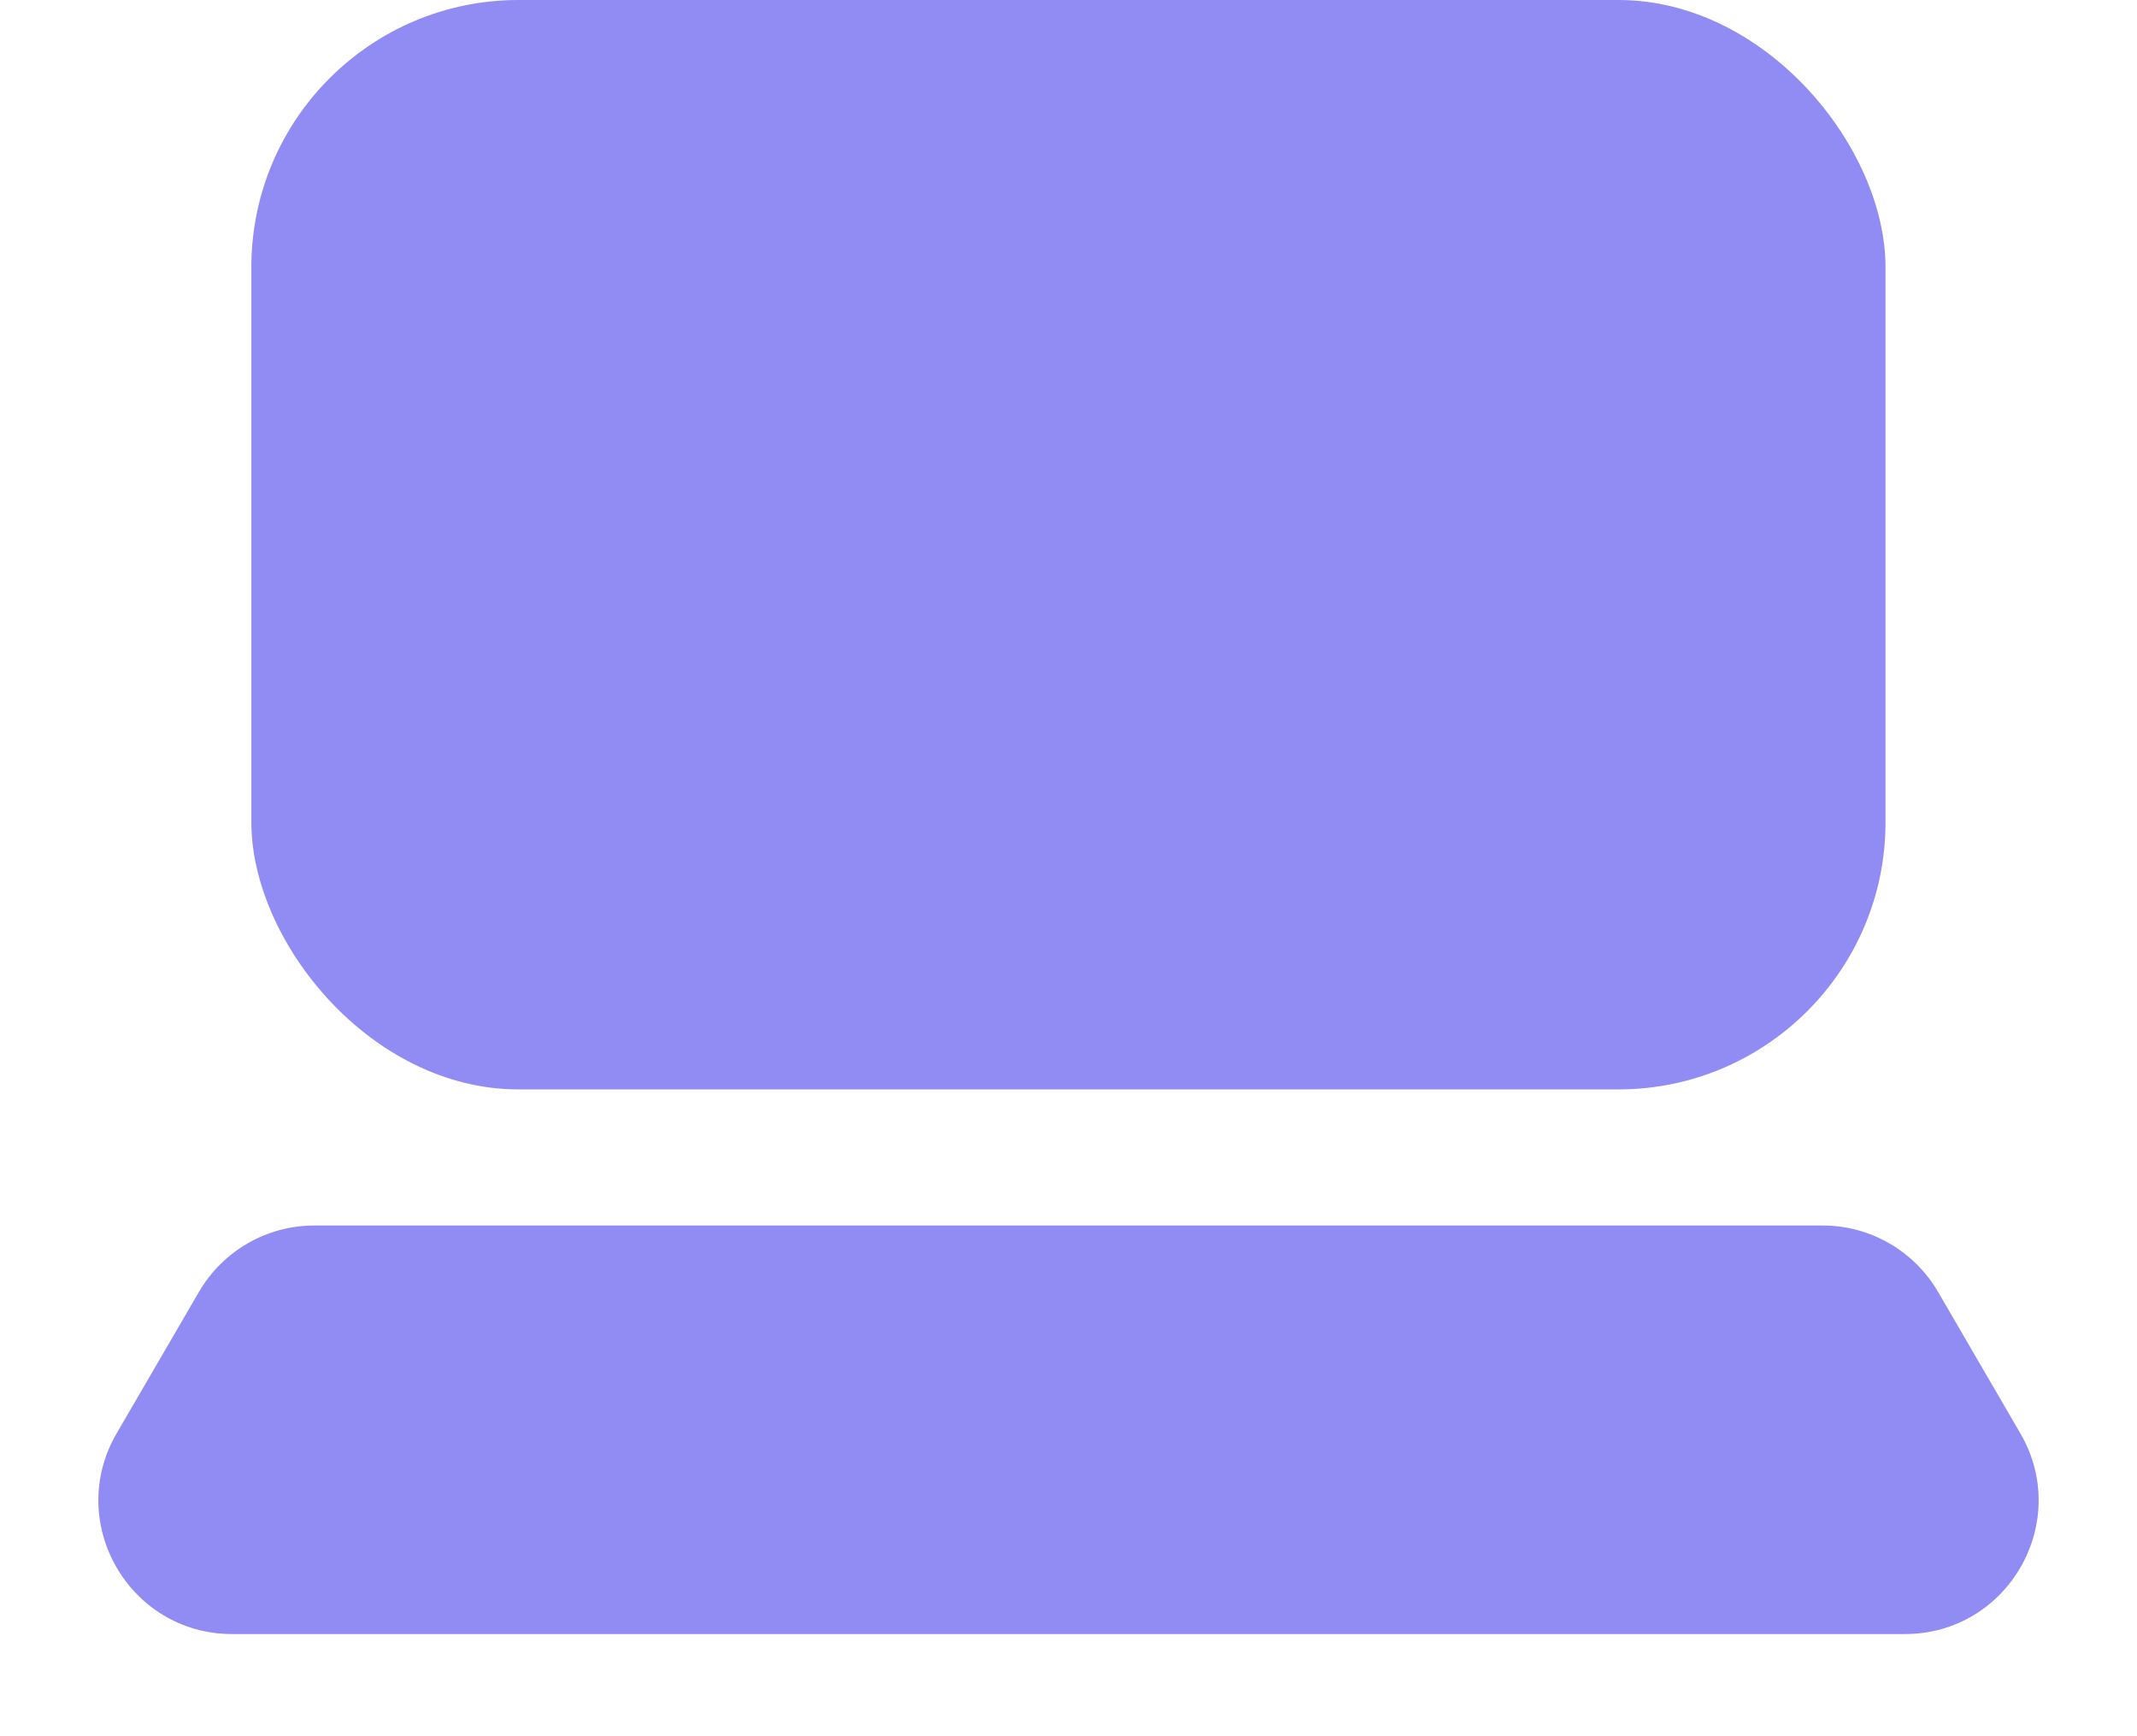
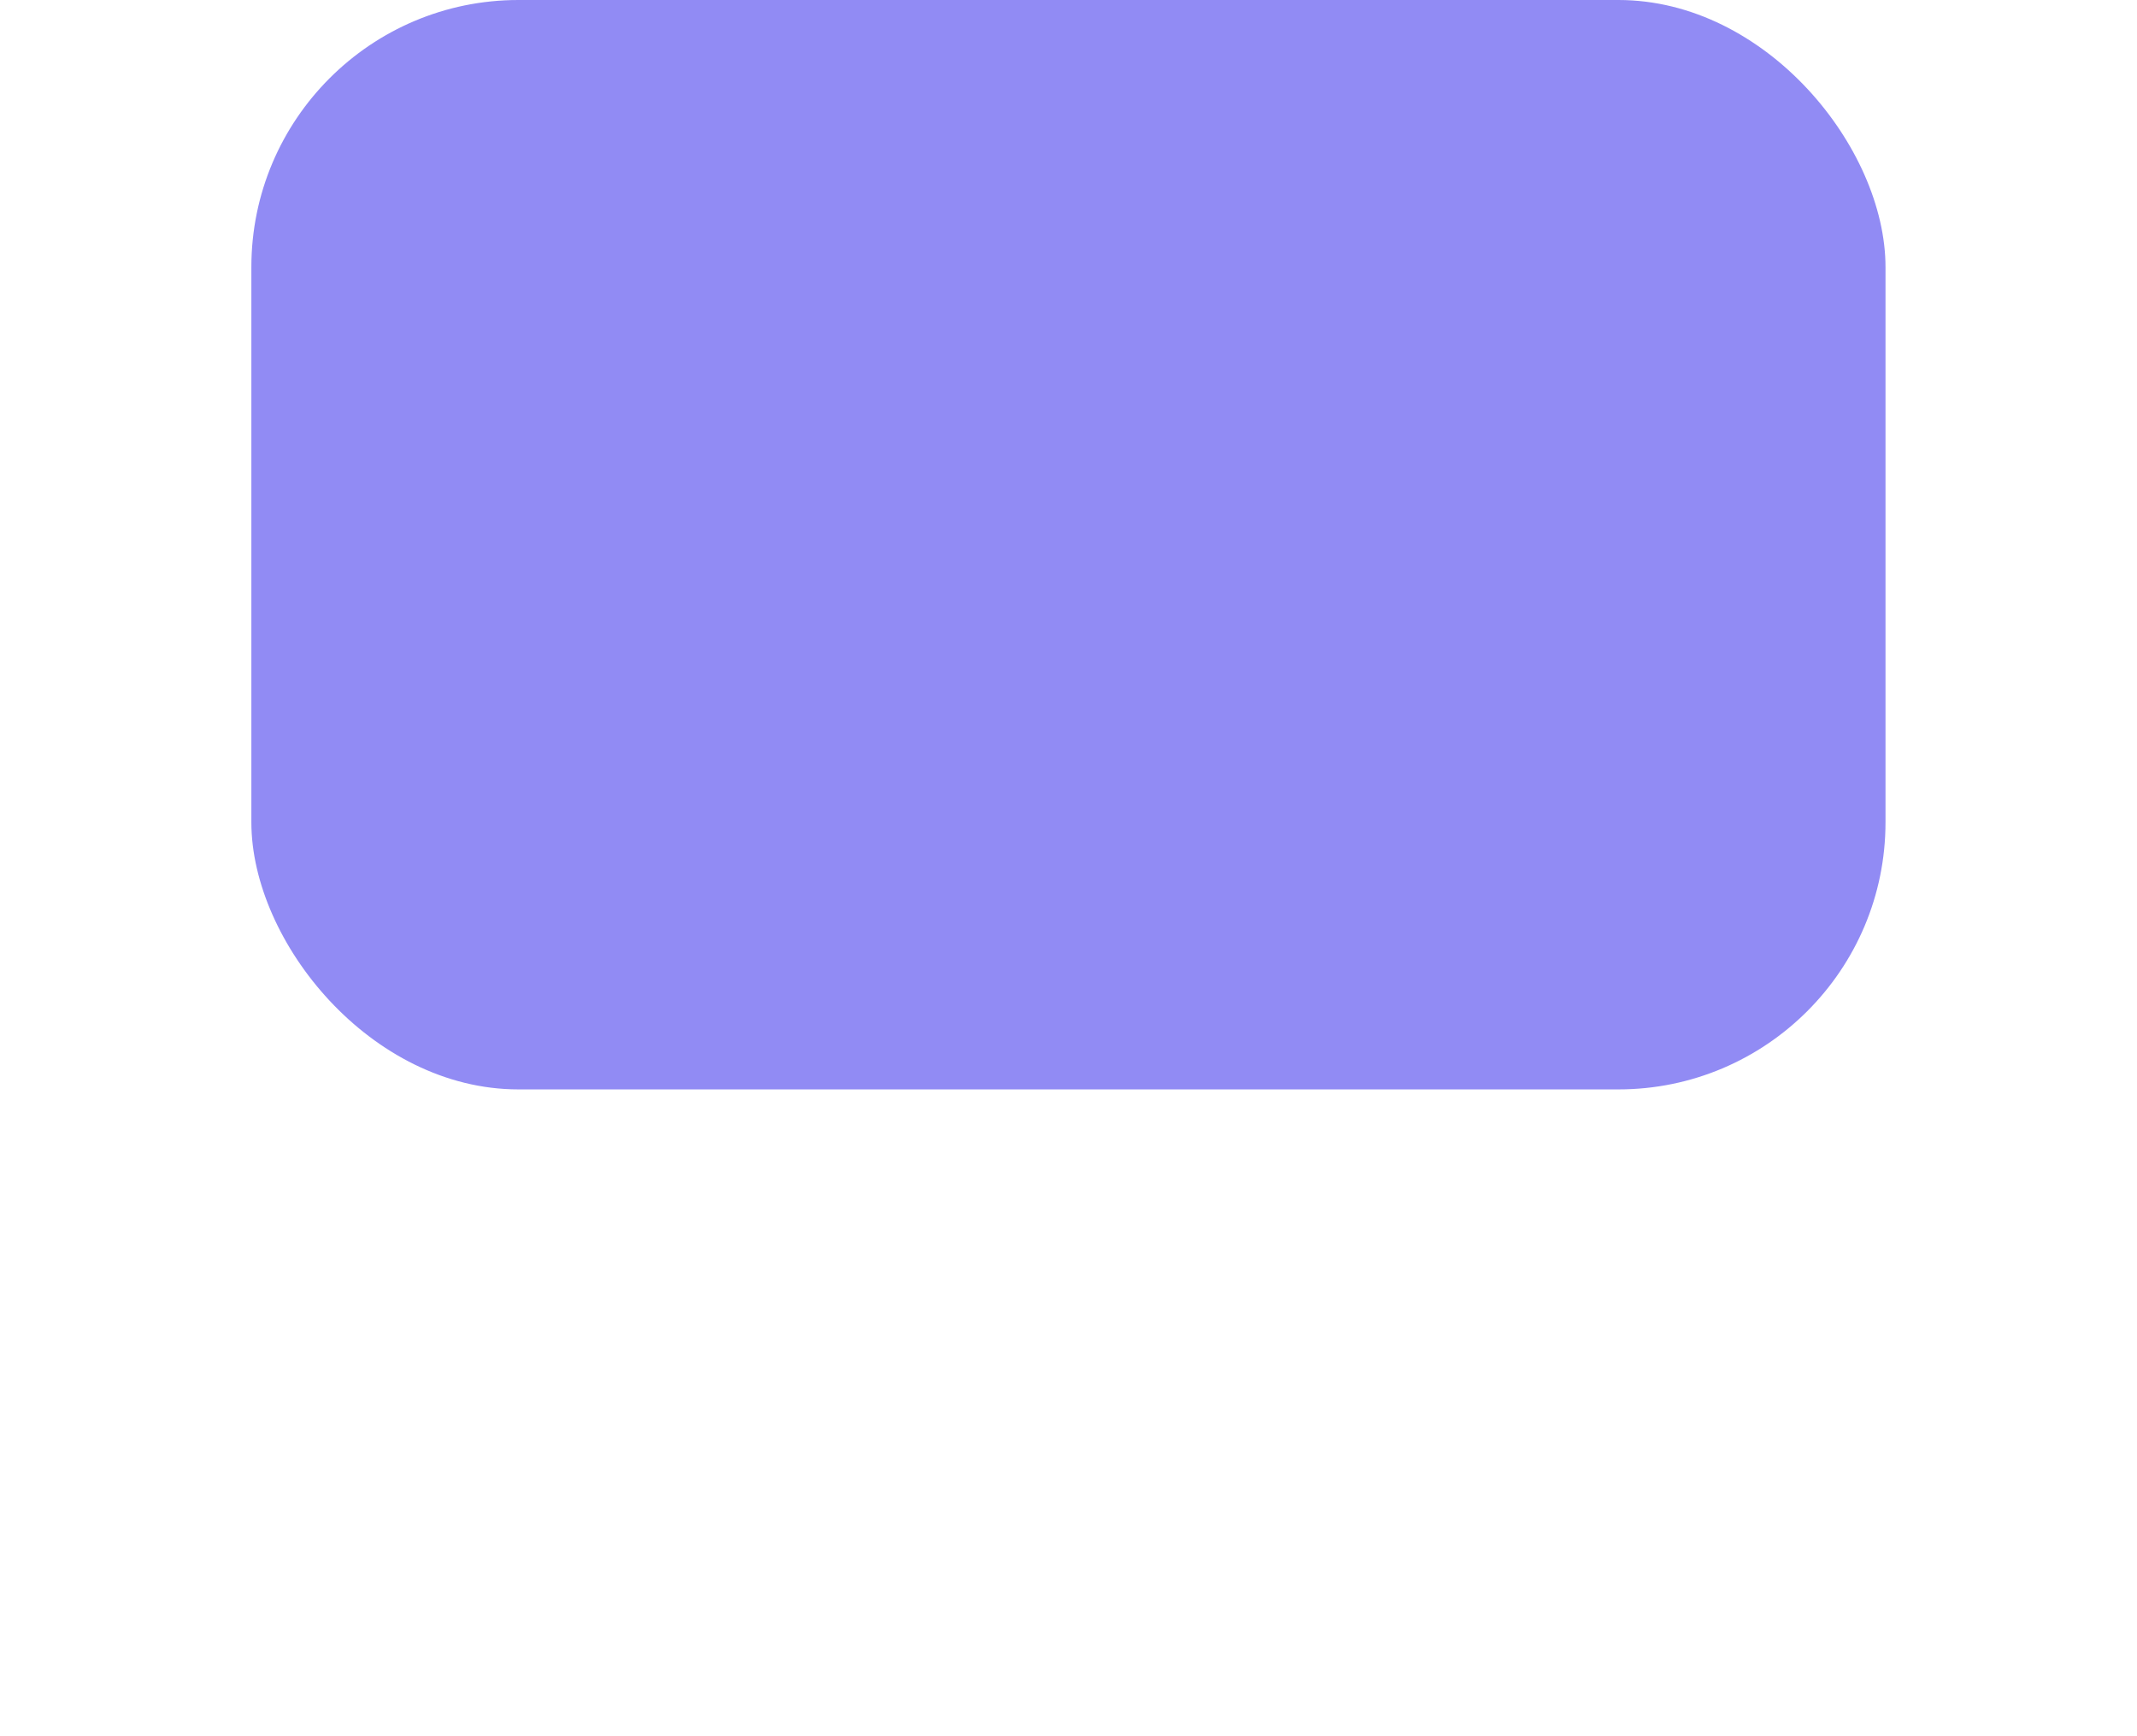
<svg xmlns="http://www.w3.org/2000/svg" width="16" height="13" viewBox="0 0 16 13" fill="none">
  <rect x="1.882" width="12.235" height="8.157" rx="2" fill="#918BF4" />
-   <path d="M1.489 9.674C1.668 9.366 1.997 9.176 2.353 9.176H13.647C14.003 9.176 14.332 9.366 14.511 9.674L15.127 10.733C15.514 11.399 15.033 12.235 14.262 12.235H1.738C0.967 12.235 0.486 11.399 0.873 10.733L1.489 9.674Z" fill="#918BF4" />
</svg>